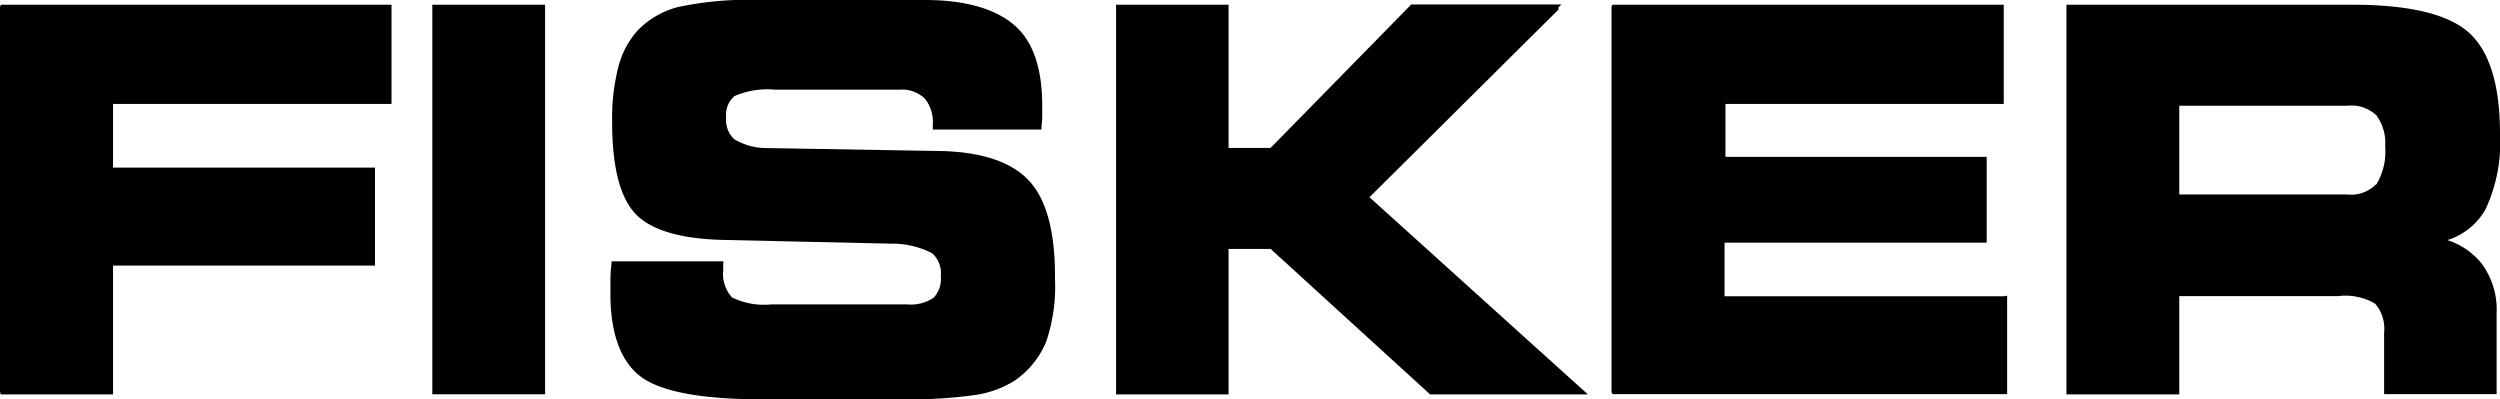
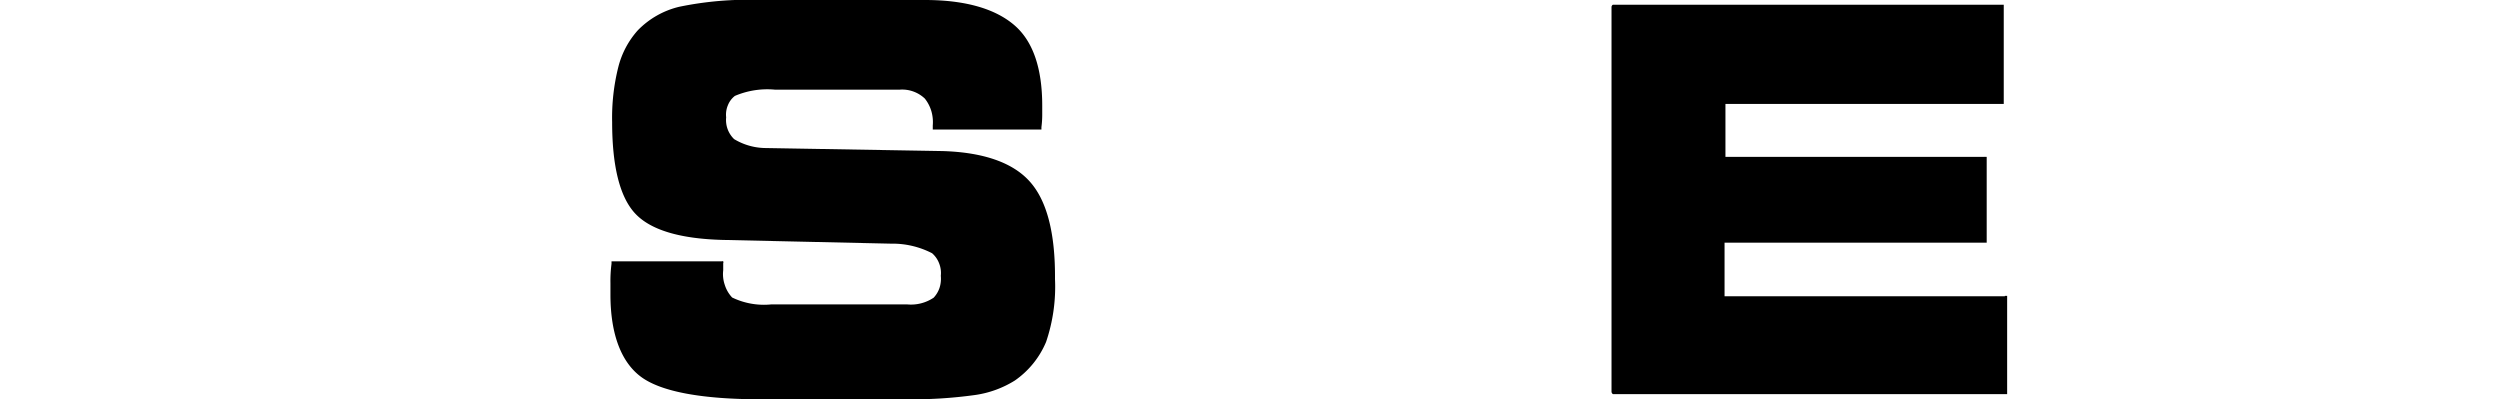
<svg xmlns="http://www.w3.org/2000/svg" id="Layer_1" data-name="Layer 1" viewBox="0 0 280 44.69">
-   <path d="M274.1,26.89a7.41,7.41,0,0,0,4.31-3.51A17.75,17.75,0,0,0,280,14.94c0-5.43-1.19-9.24-3.5-11.3s-6.68-3.11-13-3.11H231.44V44.17h12.64v-11h17.76A6.6,6.6,0,0,1,266,34a4.23,4.23,0,0,1,.85,1.52,4.36,4.36,0,0,1,.17,1.76v6.86h12.6V35.08a8.67,8.67,0,0,0-1.63-5.5A8.07,8.07,0,0,0,274.1,26.89Zm-8-6.23a4,4,0,0,1-1.49.93,3.76,3.76,0,0,1-1.7.19H244.08V11.84H263a3.79,3.79,0,0,1,1.67.19,4.21,4.21,0,0,1,1.47.87,5.22,5.22,0,0,1,1,3.51A7.09,7.09,0,0,1,266.15,20.66Z" />
  <path d="M224.54,33.18H193.15v-6h29.36V17.57h-.14a.28.28,0,0,0-.12,0h-29V11.64h31.17V.53H180.65v0a.16.16,0,0,0-.08.06.3.3,0,0,0-.08.2V43.87a.32.32,0,0,0,.08.2.27.27,0,0,0,.08.07v0H224.8v-11h-.26Z" />
-   <path d="M153.38,22.09l21.15-21a.29.29,0,0,0,0-.24l.34-.35H158.06L142.86,16l-.57.57H137.6V.53H125V44.17H137.6V27.88h4.71l17.86,16.29h17.67l-3.05-2.75Z" />
  <path d="M115.34,20.34c-1.89-2.12-5.17-3.28-9.75-3.42l-19.87-.34a6.94,6.94,0,0,1-3.5-1,3,3,0,0,1-.72-1.1,3,3,0,0,1-.17-1.34,2.68,2.68,0,0,1,.19-1.34,2.45,2.45,0,0,1,.79-1.06,9.24,9.24,0,0,1,4.47-.7h14a3.69,3.69,0,0,1,2.8,1,4.17,4.17,0,0,1,.73,1.4,4.38,4.38,0,0,1,.16,1.61v.46h12.17v-.27a11.07,11.07,0,0,0,.09-1.52v-.88c0-4.13-1-7.18-3.1-9S108.21,0,103.59,0H85.22a38,38,0,0,0-9.15.76A9.57,9.57,0,0,0,71.43,3.4a9.72,9.72,0,0,0-2.18,4.11,23.31,23.31,0,0,0-.69,6.18c0,4.84.83,8.31,2.54,10.18s5,2.87,9.81,3l18.88.42a9.67,9.67,0,0,1,4.6,1.07,2.8,2.8,0,0,1,.79,1.13,2.91,2.91,0,0,1,.19,1.4,3.31,3.31,0,0,1-.15,1.37,3,3,0,0,1-.65,1.08,4.55,4.55,0,0,1-3,.75H86.41A8.17,8.17,0,0,1,82,33.32a3.65,3.65,0,0,1-.82-1.4A3.7,3.7,0,0,1,81,30.27v-.79a.26.26,0,0,0,0-.21.28.28,0,0,0-.18,0H68.49v.27a14.89,14.89,0,0,0-.12,2.17V33c0,4.48,1.24,7.64,3.5,9.26s6.78,2.46,13.4,2.46h16.11a51.22,51.22,0,0,0,7.83-.48,11.44,11.44,0,0,0,4.45-1.62,9.92,9.92,0,0,0,3.5-4.32,19.23,19.23,0,0,0,1-7.05C118.2,26.05,117.23,22.45,115.34,20.34Z" />
-   <path d="M48.69.53h-.27V43.87h0v.29H61.05V.53H48.69Z" />
-   <path d="M.26.53H.07v.1A.28.28,0,0,0,0,.82V43.87a.28.28,0,0,0,.07.19v.11H12.66v-.29h0V29.75H42v-.29a.08.08,0,0,0,0,0V19s0,0,0,0v-.23h-.14l-.11,0H12.66V11.64H43.85V.53H.26Z" />
</svg>